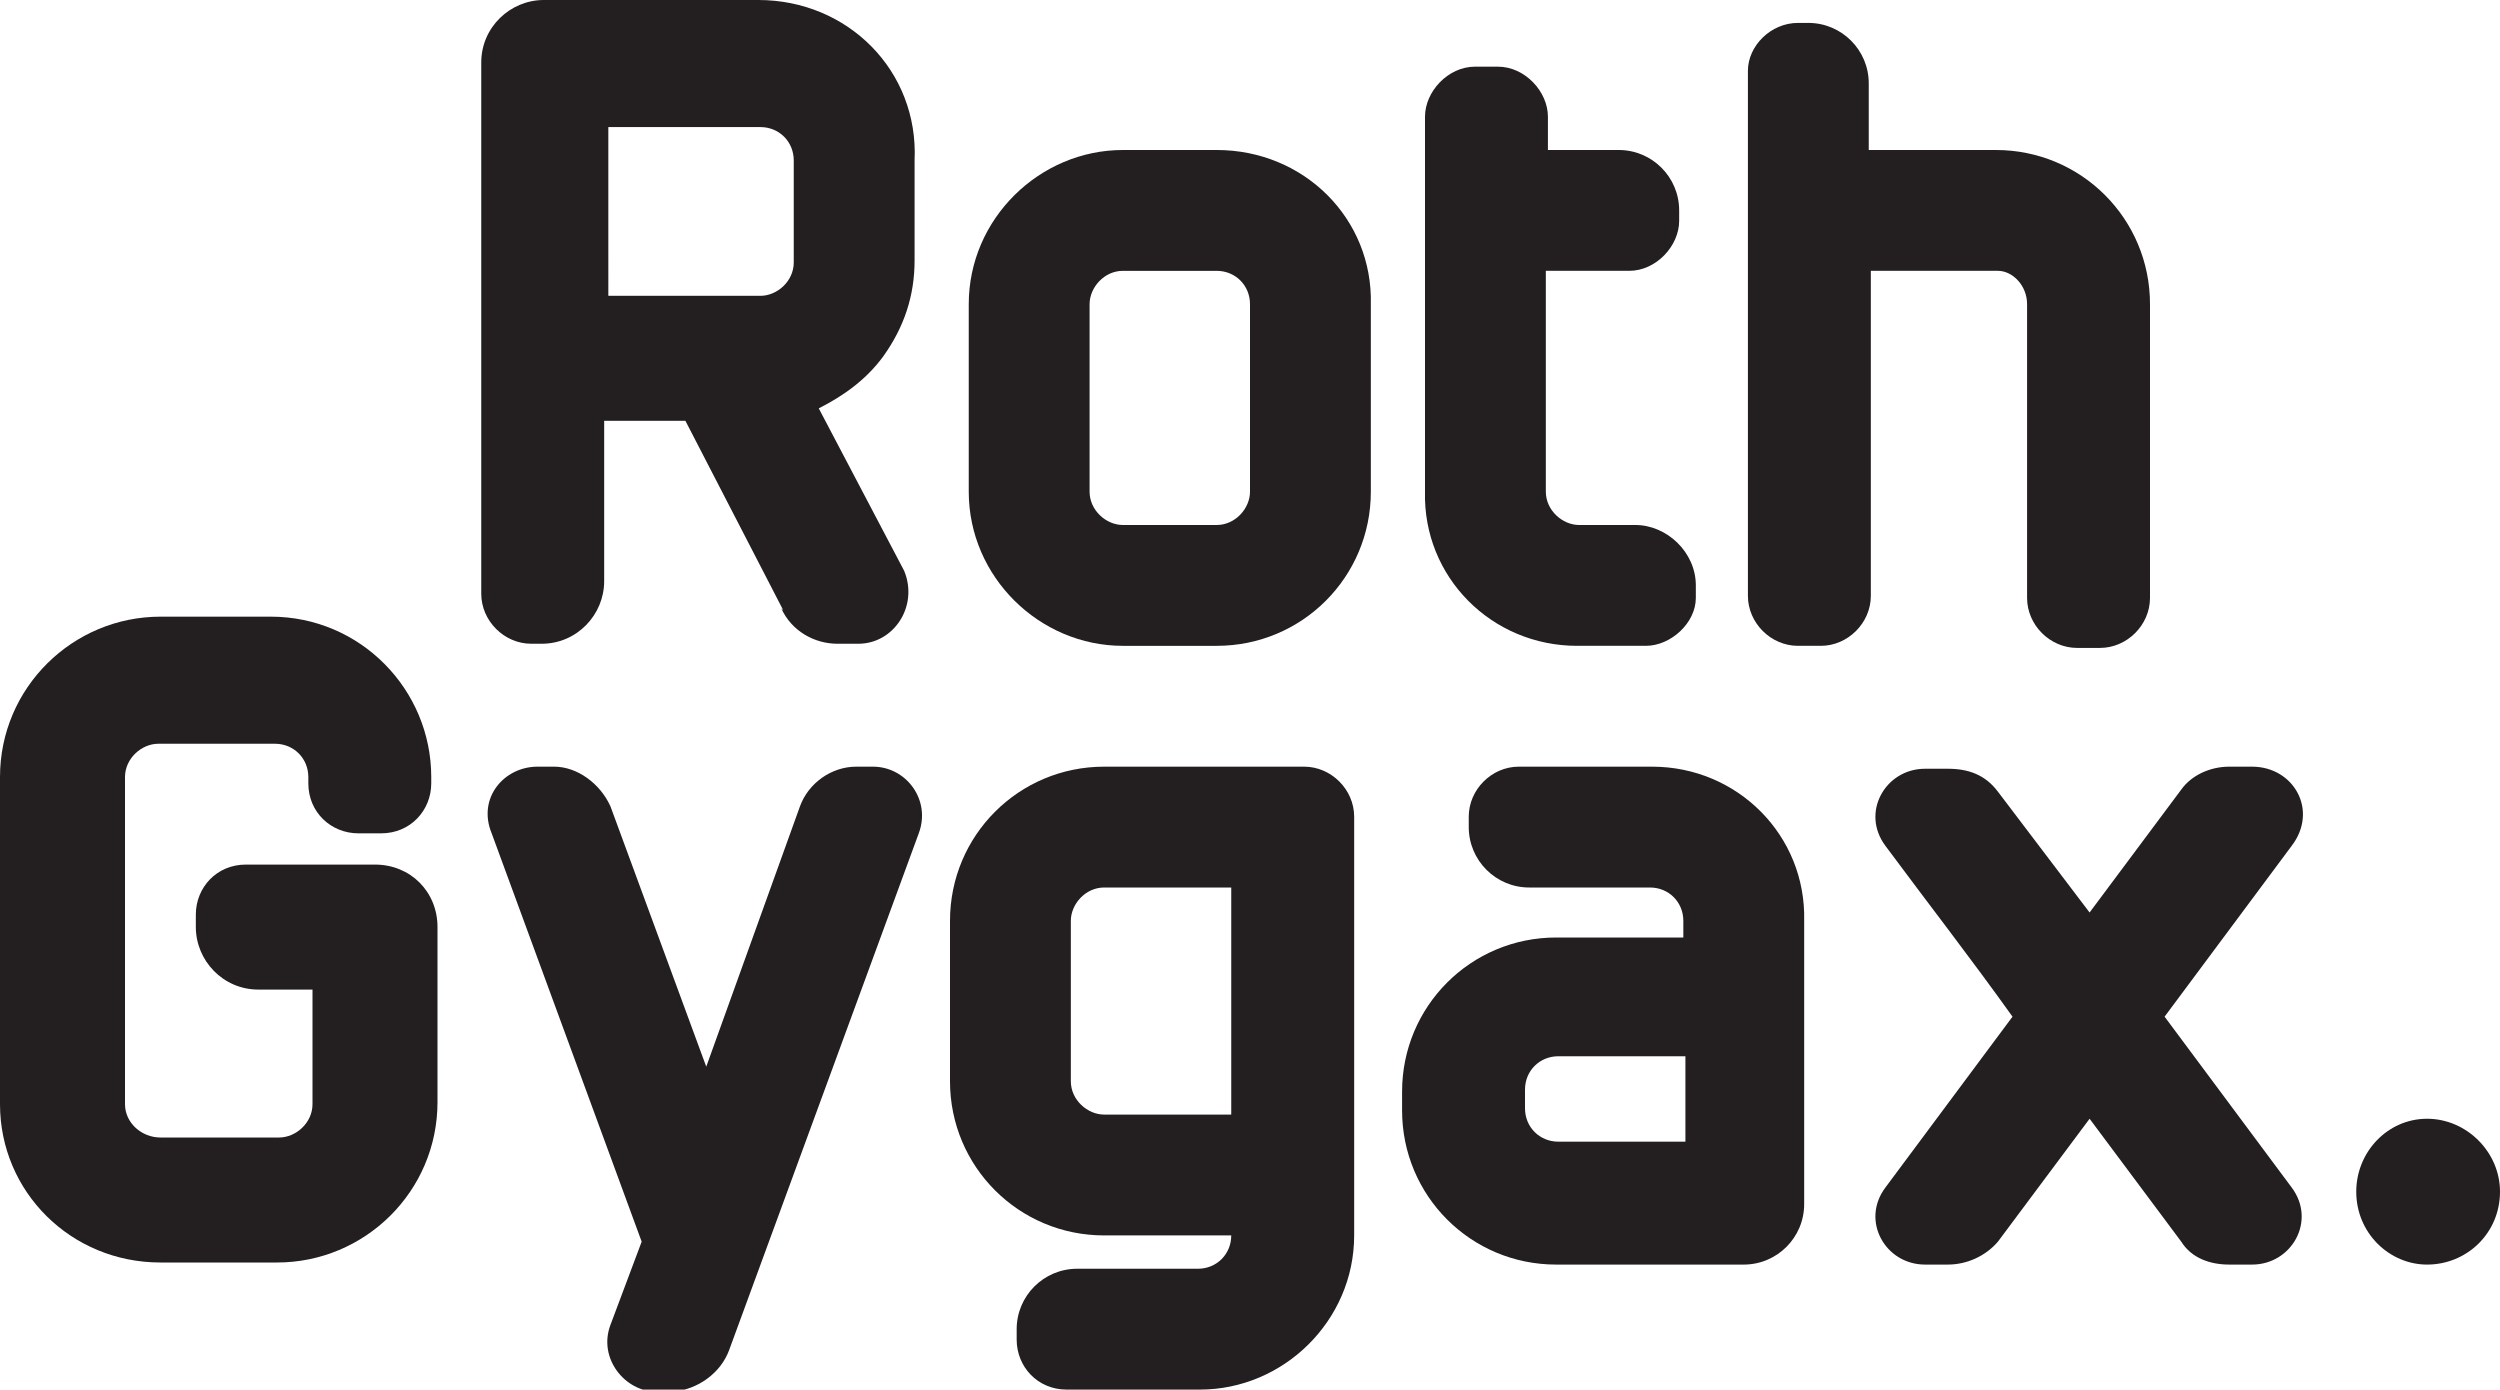
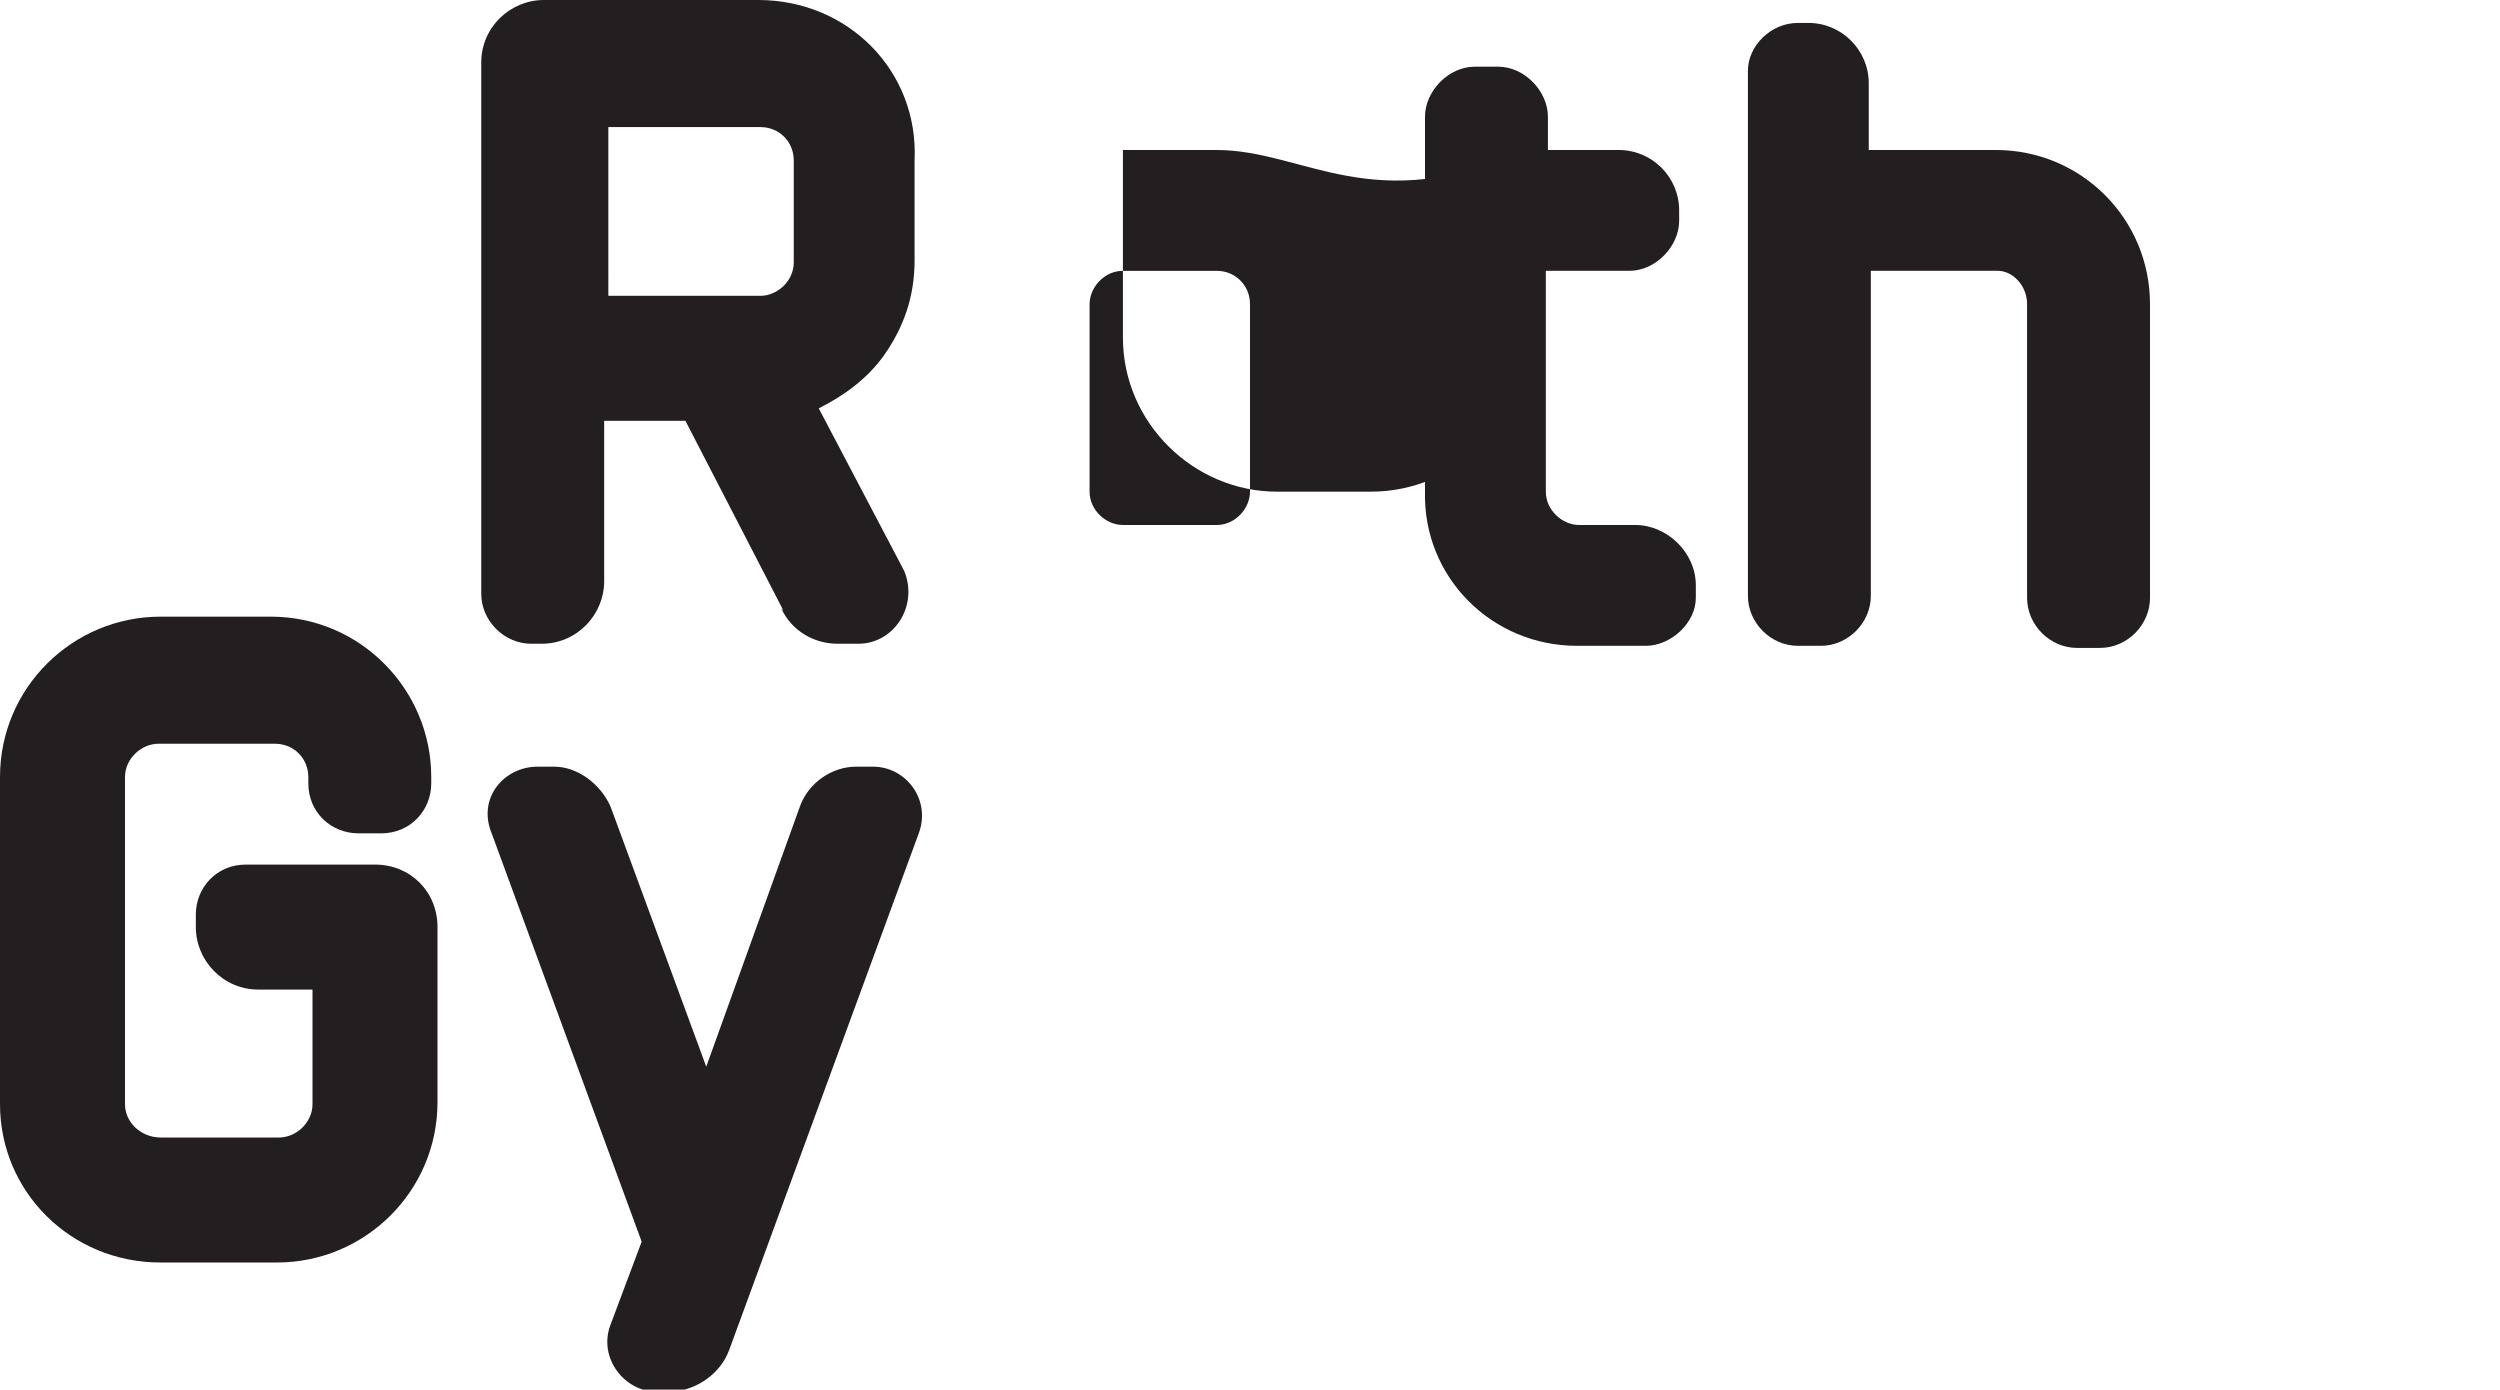
<svg xmlns="http://www.w3.org/2000/svg" version="1.1" id="Layer_1" x="0px" y="0px" viewBox="0 0 120 66.7" style="enable-background:new 0 0 120 66.7;" xml:space="preserve">
  <style type="text/css">
	.st0{fill:#231F20;}
</style>
  <path id="XMLID_47_" class="st0" d="M36.4,0H26.1c-1.6,0-3,1.3-3,3v25.5c0,1.3,1.1,2.4,2.4,2.4h0.5c1.7,0,3-1.4,3-3v-7.7h3.9  l4.7,9.1l-0.1-0.1c0.5,1.1,1.6,1.7,2.7,1.7h1c1.7,0,2.9-1.8,2.2-3.5l-4.1-7.8c1.2-0.6,2.3-1.4,3.1-2.5c1-1.4,1.5-2.9,1.5-4.6V7.7  C44.1,3.4,40.7,0,36.4,0z M38.1,12.6c0,0.9-0.8,1.6-1.6,1.6h-7.3V6.1h7.3c0.9,0,1.6,0.7,1.6,1.6V12.6z" />
-   <path id="XMLID_50_" class="st0" d="M58.4,7.2h-4.5c-4,0-7.4,3.3-7.4,7.4v9c0,4.1,3.4,7.4,7.4,7.4h4.5c4.1,0,7.4-3.3,7.4-7.4v-9  C65.9,10.5,62.6,7.2,58.4,7.2z M60,23.6c0,0.8-0.7,1.6-1.6,1.6h-4.5c-0.8,0-1.6-0.7-1.6-1.6v-9c0-0.8,0.7-1.6,1.6-1.6h4.5  c0.9,0,1.6,0.7,1.6,1.6V23.6z" />
+   <path id="XMLID_50_" class="st0" d="M58.4,7.2h-4.5v9c0,4.1,3.4,7.4,7.4,7.4h4.5c4.1,0,7.4-3.3,7.4-7.4v-9  C65.9,10.5,62.6,7.2,58.4,7.2z M60,23.6c0,0.8-0.7,1.6-1.6,1.6h-4.5c-0.8,0-1.6-0.7-1.6-1.6v-9c0-0.8,0.7-1.6,1.6-1.6h4.5  c0.9,0,1.6,0.7,1.6,1.6V23.6z" />
  <path id="XMLID_51_" class="st0" d="M75.7,31H79c1.2,0,2.4-1.1,2.4-2.3v-0.6c0-1.6-1.4-2.9-2.9-2.9h-2.7c-0.8,0-1.6-0.7-1.6-1.6V13  h4c1.3,0,2.4-1.2,2.4-2.4v-0.5c0-1.6-1.3-2.9-2.9-2.9h-3.4V5.6c0-1.2-1.1-2.4-2.4-2.4h-1.1c-1.3,0-2.4,1.2-2.4,2.4v18  C68.3,27.7,71.6,31,75.7,31z" />
  <path id="XMLID_52_" class="st0" d="M97.3,14.6v14.1c0,1.3,1.1,2.4,2.4,2.4h1.1c1.3,0,2.4-1.1,2.4-2.4V14.6c0-4.1-3.3-7.4-7.4-7.4  h-6.1V4c0-1.6-1.3-2.9-2.9-2.9h-0.5c-1.3,0-2.4,1.1-2.4,2.3v25.2c0,1.3,1.1,2.4,2.4,2.4h1.1c1.3,0,2.4-1.1,2.4-2.4V13h6.1  C96.6,13,97.3,13.7,97.3,14.6z" />
  <path id="XMLID_53_" class="st0" d="M7.7,60.6h5.6c4.2,0,7.7-3.4,7.7-7.7v-8.4c0-1.7-1.3-3-3-3h-6.2c-1.4,0-2.4,1.1-2.4,2.4v0.6  c0,1.6,1.3,3,3,3h2.6V53c0,0.9-0.8,1.6-1.6,1.6H7.7C6.8,54.6,6,53.9,6,53V37.3c0-0.9,0.8-1.6,1.6-1.6h5.6c0.9,0,1.6,0.7,1.6,1.6v0.3  c0,1.4,1.1,2.4,2.4,2.4h1.1c1.4,0,2.4-1.1,2.4-2.4v-0.3c0-4.2-3.4-7.7-7.7-7.7H7.7c-4.2,0-7.7,3.4-7.7,7.7V53  C0,57.2,3.4,60.6,7.7,60.6z" />
  <path id="XMLID_54_" class="st0" d="M35,64.8L44.1,40c0.6-1.6-0.6-3.2-2.2-3.2h-0.8c-1.2,0-2.3,0.8-2.7,1.9l-4.5,12.5l-4.6-12.5  c-0.5-1.1-1.6-1.9-2.7-1.9h-0.8c-1.6,0-2.9,1.5-2.2,3.2l7.2,19.6l-1.5,4c-0.6,1.6,0.7,3.2,2.2,3.2h0.8C33.5,66.7,34.6,65.9,35,64.8z  " />
-   <path id="XMLID_57_" class="st0" d="M65,59.3V39.2c0-1.3-1.1-2.4-2.4-2.4H53c-4.1,0-7.4,3.3-7.4,7.4v7.7c0,4.1,3.3,7.4,7.4,7.4h6.1  c0,0.9-0.7,1.6-1.6,1.6h-5.8c-1.6,0-2.9,1.3-2.9,2.9v0.5c0,1.3,1,2.4,2.4,2.4h6.4C61.6,66.7,65,63.4,65,59.3z M59.1,53.5H53  c-0.8,0-1.6-0.7-1.6-1.6v-7.7c0-0.8,0.7-1.6,1.6-1.6h6.1V53.5z" />
-   <path id="XMLID_60_" class="st0" d="M79.3,36.8h-6.4c-1.3,0-2.4,1.1-2.4,2.4v0.5c0,1.6,1.3,2.9,2.9,2.9h5.8c0.9,0,1.6,0.7,1.6,1.6  V45h-6.1c-4.1,0-7.4,3.3-7.4,7.4v0.9c0,4.1,3.3,7.4,7.4,7.4h9c1.6,0,2.9-1.3,2.9-2.9V44.2C86.7,40.1,83.4,36.8,79.3,36.8z   M80.9,54.8h-6.1c-0.9,0-1.6-0.7-1.6-1.6v-0.9c0-0.9,0.7-1.6,1.6-1.6h6.1V54.8z" />
-   <path id="XMLID_61_" class="st0" d="M108.1,36.8H107c-0.9,0-1.8,0.4-2.3,1.1l-4.4,5.9L95.9,38c-0.6-0.8-1.4-1.1-2.4-1.1h-1.1  c-1.9,0-3.1,2.1-1.9,3.7c2,2.7,4.1,5.4,6.1,8.2l-6.1,8.2c-1.2,1.6,0,3.7,1.9,3.7h1.1c0.9,0,1.8-0.4,2.4-1.1l4.4-5.9l4.4,5.9  c0.5,0.8,1.4,1.1,2.3,1.1h1.1c1.9,0,3.1-2.1,1.9-3.7c-2-2.7-4.1-5.5-6.1-8.2l6.1-8.2C111.3,38.9,110.1,36.8,108.1,36.8z" />
-   <path id="XMLID_62_" class="st0" d="M116.5,53.7c-1.9,0-3.4,1.6-3.4,3.5c0,2,1.6,3.5,3.4,3.5c1.9,0,3.5-1.5,3.5-3.5v0  C120,55.3,118.4,53.7,116.5,53.7z" />
</svg>